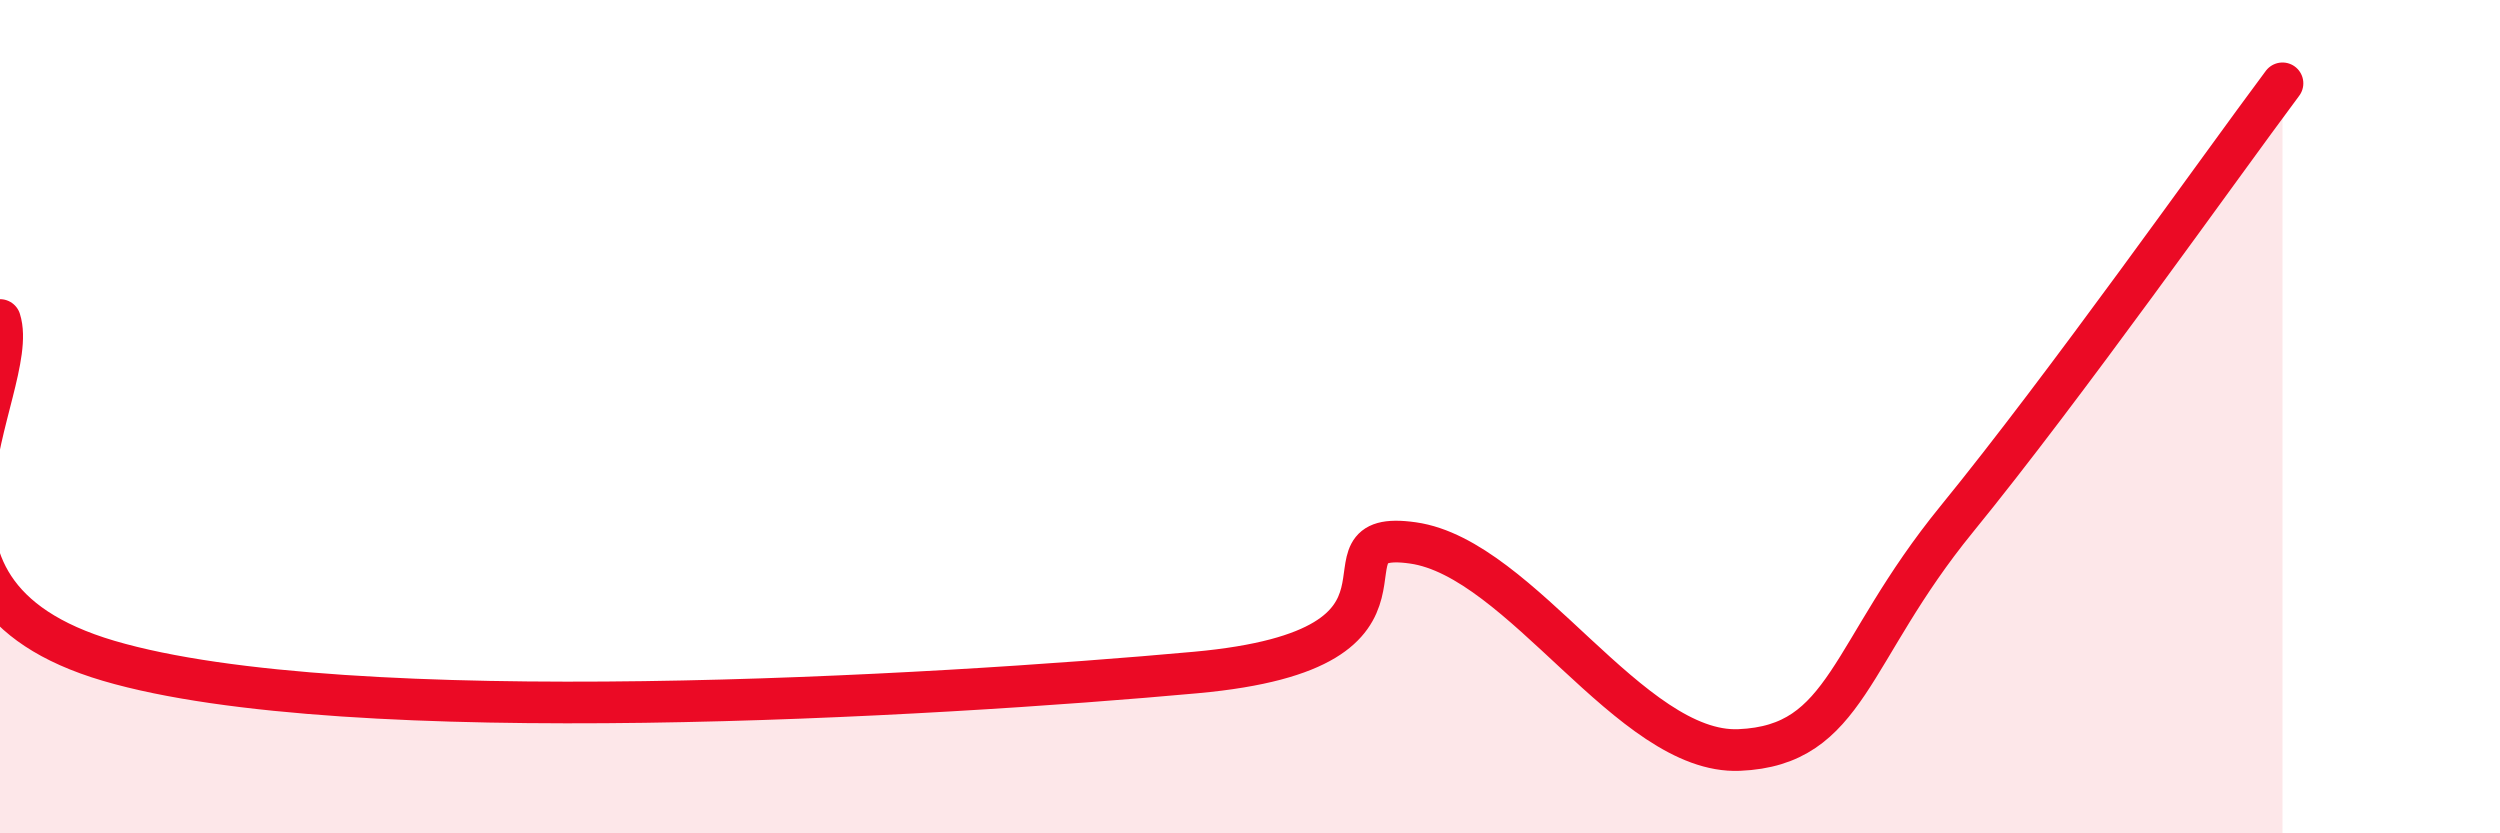
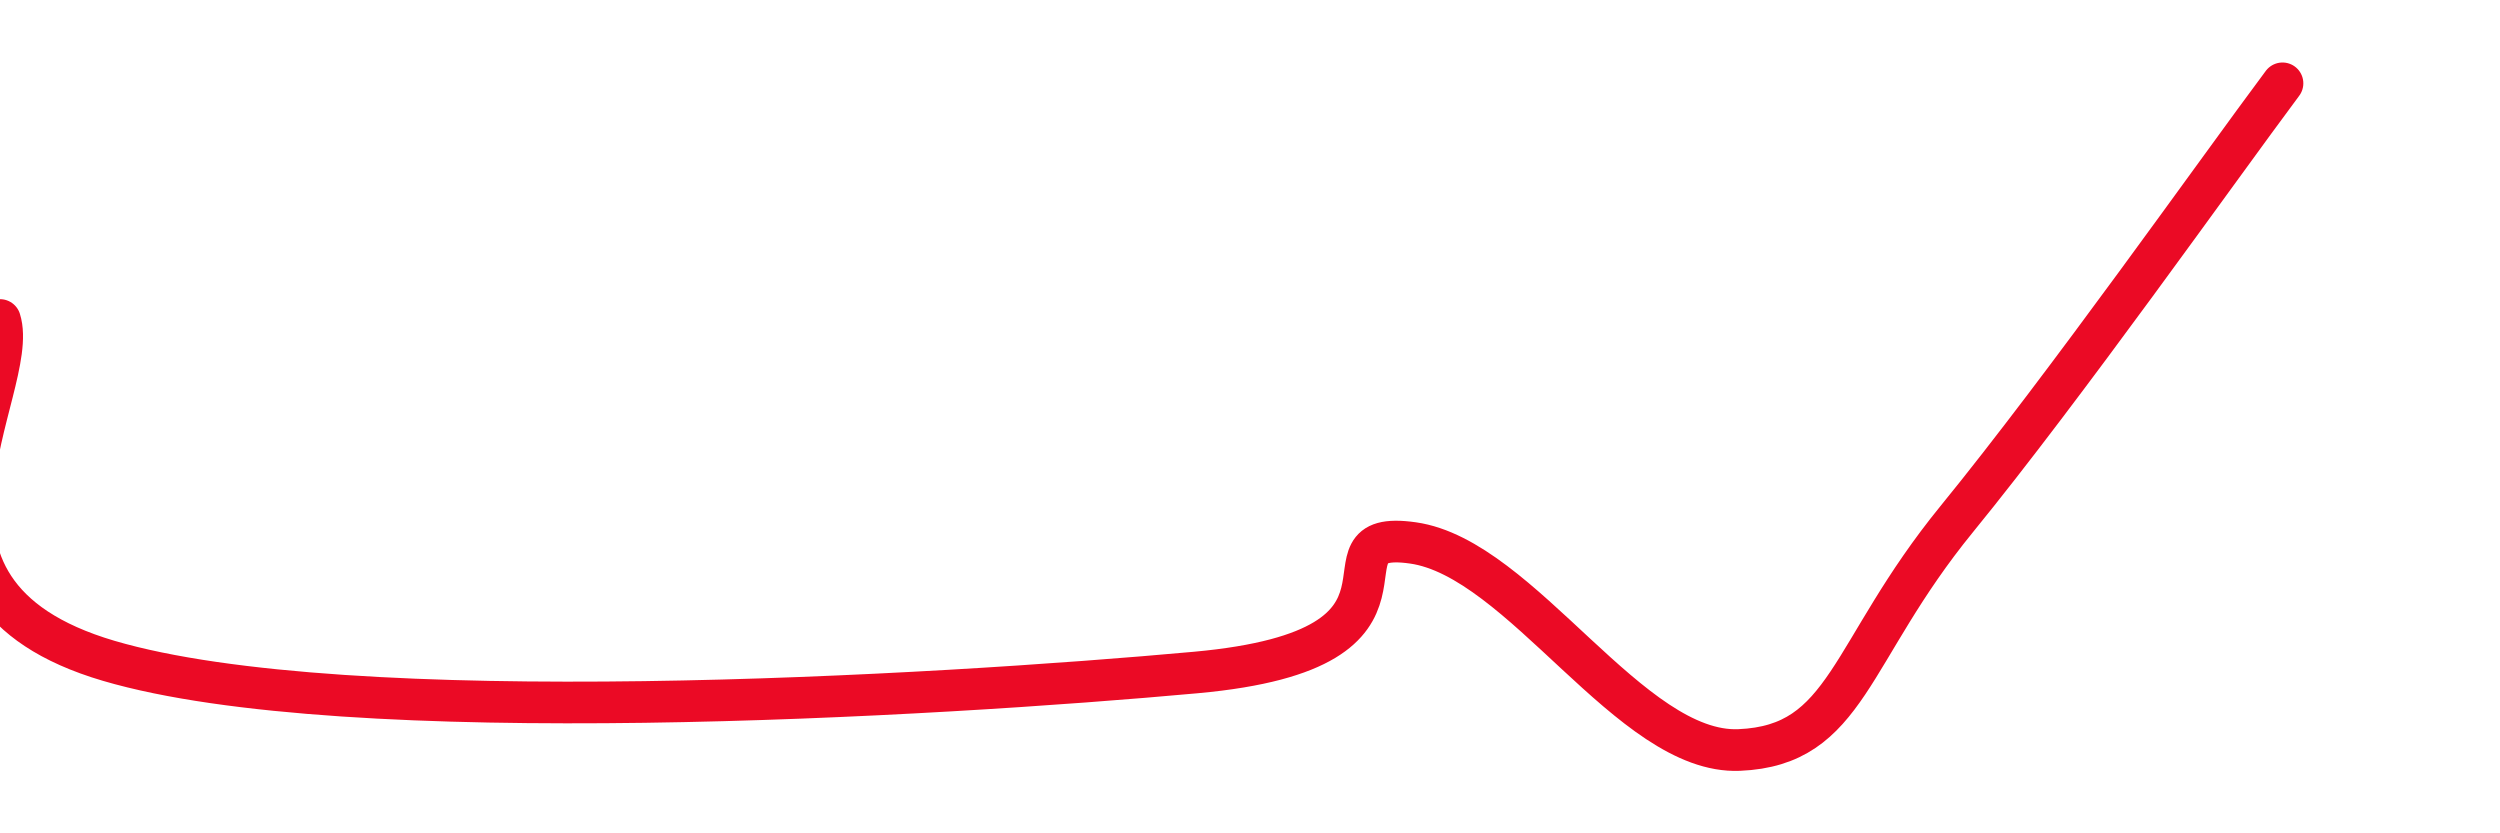
<svg xmlns="http://www.w3.org/2000/svg" width="60" height="20" viewBox="0 0 60 20">
-   <path d="M 0,7.68 C 0.52,9.32 -3.13,14.17 2.61,15.86 C 8.35,17.55 22.44,16.71 28.7,16.14 C 34.96,15.57 31.3,12.66 33.91,13.03 C 36.52,13.4 39.13,18.11 41.74,18 C 44.35,17.89 44.35,15.66 46.96,12.46 C 49.57,9.26 53.22,4.09 54.78,2L54.78 20L0 20Z" fill="#EB0A25" opacity="0.1" stroke-linecap="round" stroke-linejoin="round" />
  <path d="M 0,7.68 C 0.52,9.32 -3.13,14.17 2.61,15.86 C 8.35,17.55 22.44,16.71 28.7,16.14 C 34.96,15.57 31.3,12.66 33.91,13.03 C 36.52,13.4 39.13,18.11 41.74,18 C 44.35,17.89 44.35,15.66 46.96,12.46 C 49.57,9.26 53.22,4.09 54.78,2" stroke="#EB0A25" stroke-width="1" fill="none" stroke-linecap="round" stroke-linejoin="round" />
</svg>